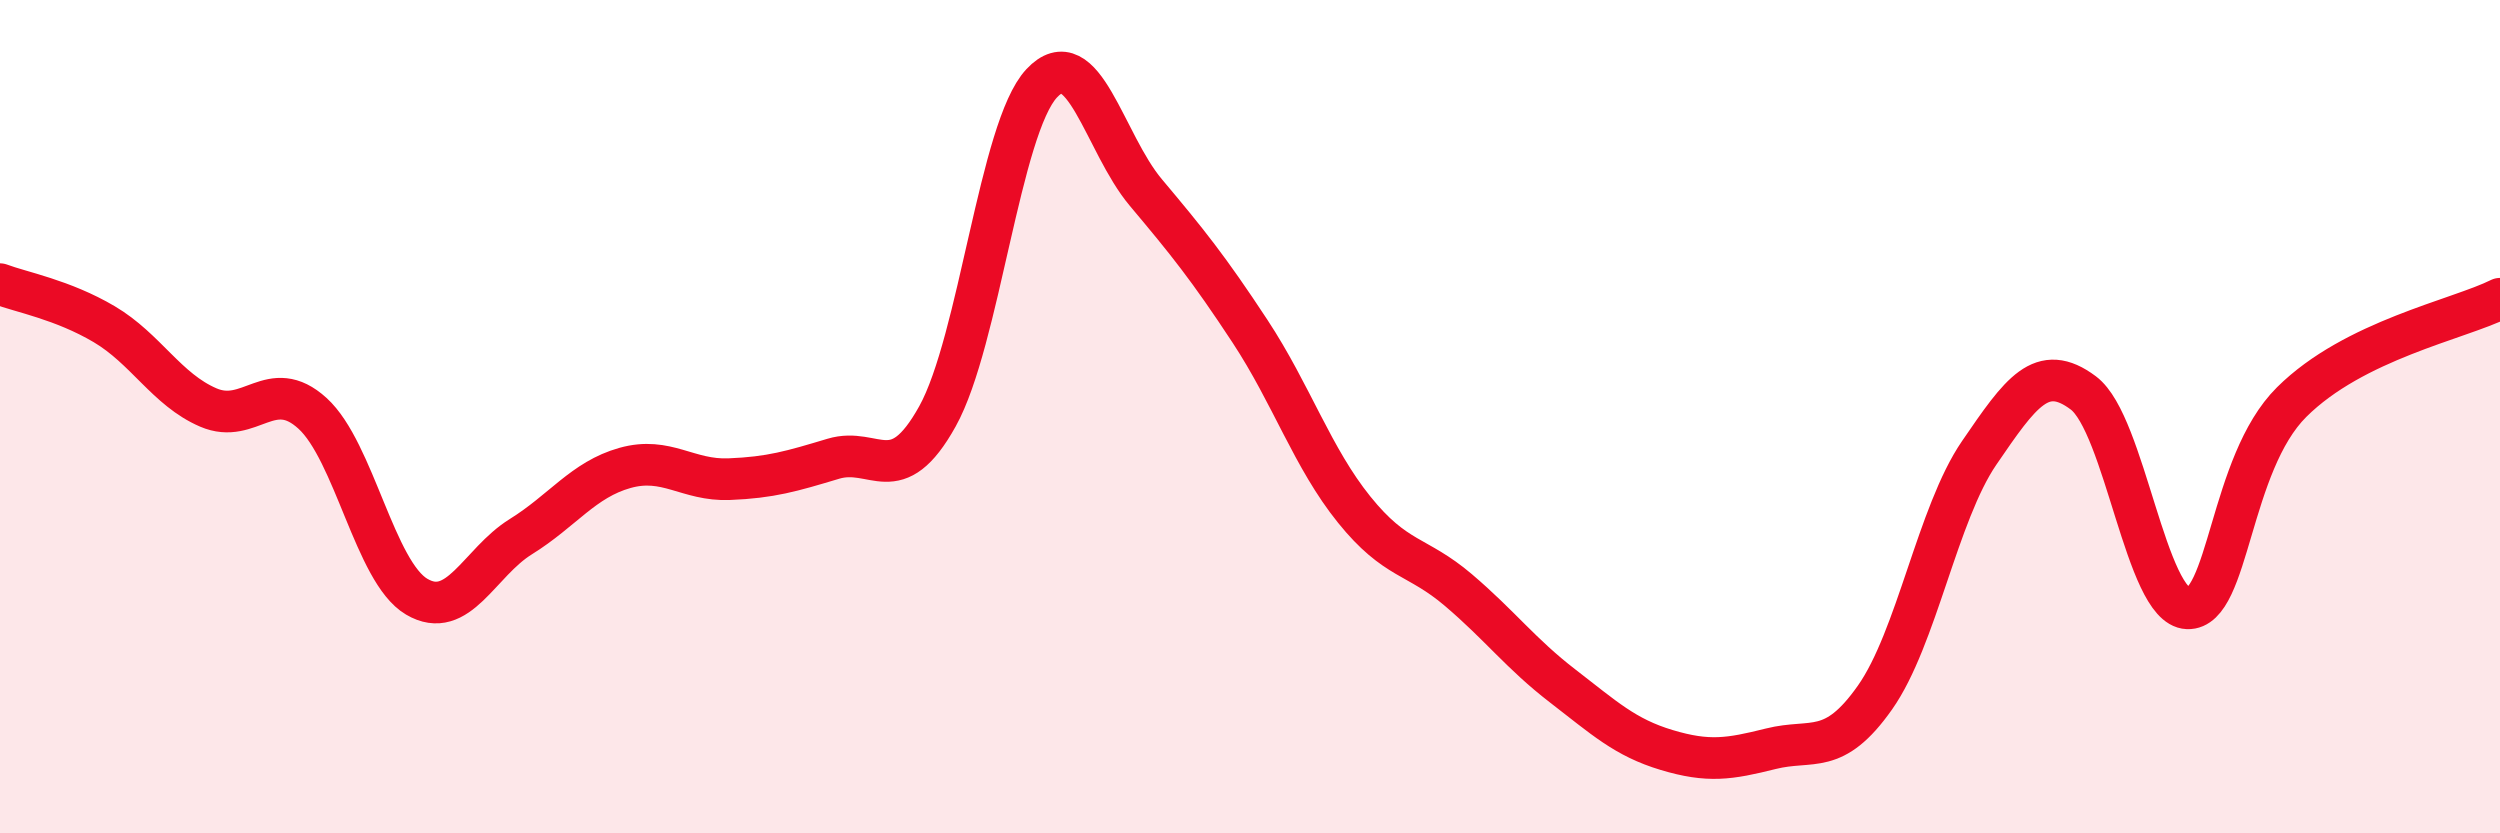
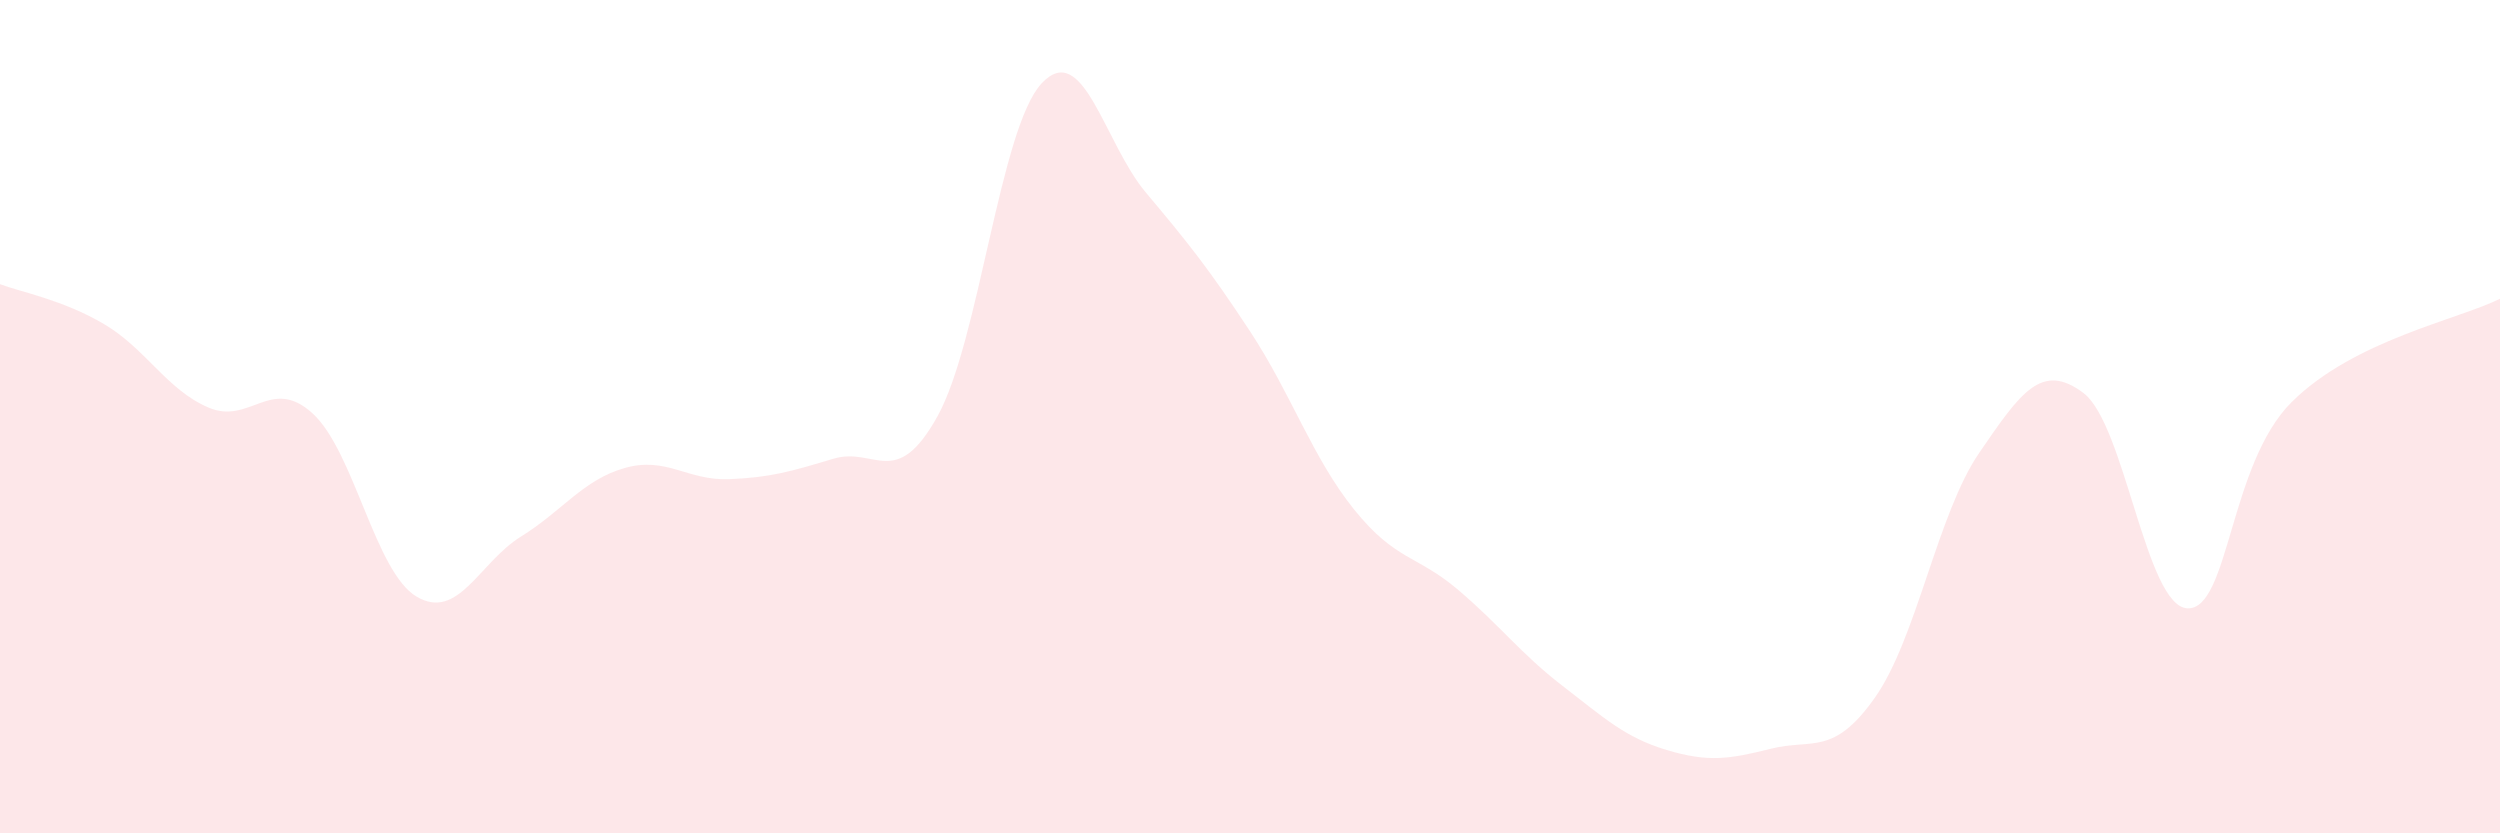
<svg xmlns="http://www.w3.org/2000/svg" width="60" height="20" viewBox="0 0 60 20">
  <path d="M 0,6.82 C 0.5,7.01 1.5,7.19 2.5,7.78 C 3.5,8.37 4,9.35 5,9.78 C 6,10.21 6.5,9.01 7.5,9.92 C 8.5,10.83 9,13.73 10,14.32 C 11,14.91 11.5,13.5 12.5,12.88 C 13.5,12.26 14,11.51 15,11.23 C 16,10.95 16.5,11.54 17.5,11.5 C 18.5,11.46 19,11.31 20,11.01 C 21,10.71 21.5,11.79 22.5,9.99 C 23.5,8.19 24,3.07 25,2 C 26,0.93 26.5,3.43 27.5,4.62 C 28.5,5.81 29,6.43 30,7.95 C 31,9.47 31.5,10.99 32.5,12.23 C 33.5,13.47 34,13.31 35,14.16 C 36,15.01 36.5,15.69 37.5,16.46 C 38.5,17.23 39,17.7 40,18 C 41,18.3 41.5,18.22 42.5,17.97 C 43.5,17.72 44,18.16 45,16.74 C 46,15.32 46.5,12.33 47.5,10.87 C 48.5,9.41 49,8.68 50,9.43 C 51,10.18 51.5,14.56 52.5,14.6 C 53.5,14.64 53.5,11.14 55,9.65 C 56.5,8.16 59,7.67 60,7.17L60 20L0 20Z" fill="#EB0A25" opacity="0.1" stroke-linecap="round" stroke-linejoin="round" />
-   <path d="M 0,6.82 C 0.5,7.01 1.5,7.19 2.5,7.78 C 3.5,8.37 4,9.35 5,9.78 C 6,10.21 6.5,9.01 7.5,9.92 C 8.5,10.83 9,13.73 10,14.32 C 11,14.91 11.5,13.5 12.5,12.88 C 13.5,12.26 14,11.51 15,11.23 C 16,10.95 16.5,11.54 17.5,11.5 C 18.5,11.46 19,11.31 20,11.01 C 21,10.71 21.5,11.79 22.5,9.99 C 23.5,8.19 24,3.07 25,2 C 26,0.93 26.5,3.43 27.5,4.62 C 28.5,5.81 29,6.43 30,7.95 C 31,9.47 31.5,10.99 32.5,12.23 C 33.5,13.47 34,13.31 35,14.16 C 36,15.01 36.5,15.69 37.5,16.46 C 38.5,17.23 39,17.7 40,18 C 41,18.3 41.5,18.22 42.5,17.97 C 43.5,17.72 44,18.16 45,16.74 C 46,15.32 46.5,12.33 47.5,10.87 C 48.5,9.41 49,8.68 50,9.43 C 51,10.18 51.5,14.56 52.5,14.6 C 53.5,14.64 53.5,11.14 55,9.65 C 56.5,8.16 59,7.67 60,7.17" stroke="#EB0A25" stroke-width="1" fill="none" stroke-linecap="round" stroke-linejoin="round" />
</svg>